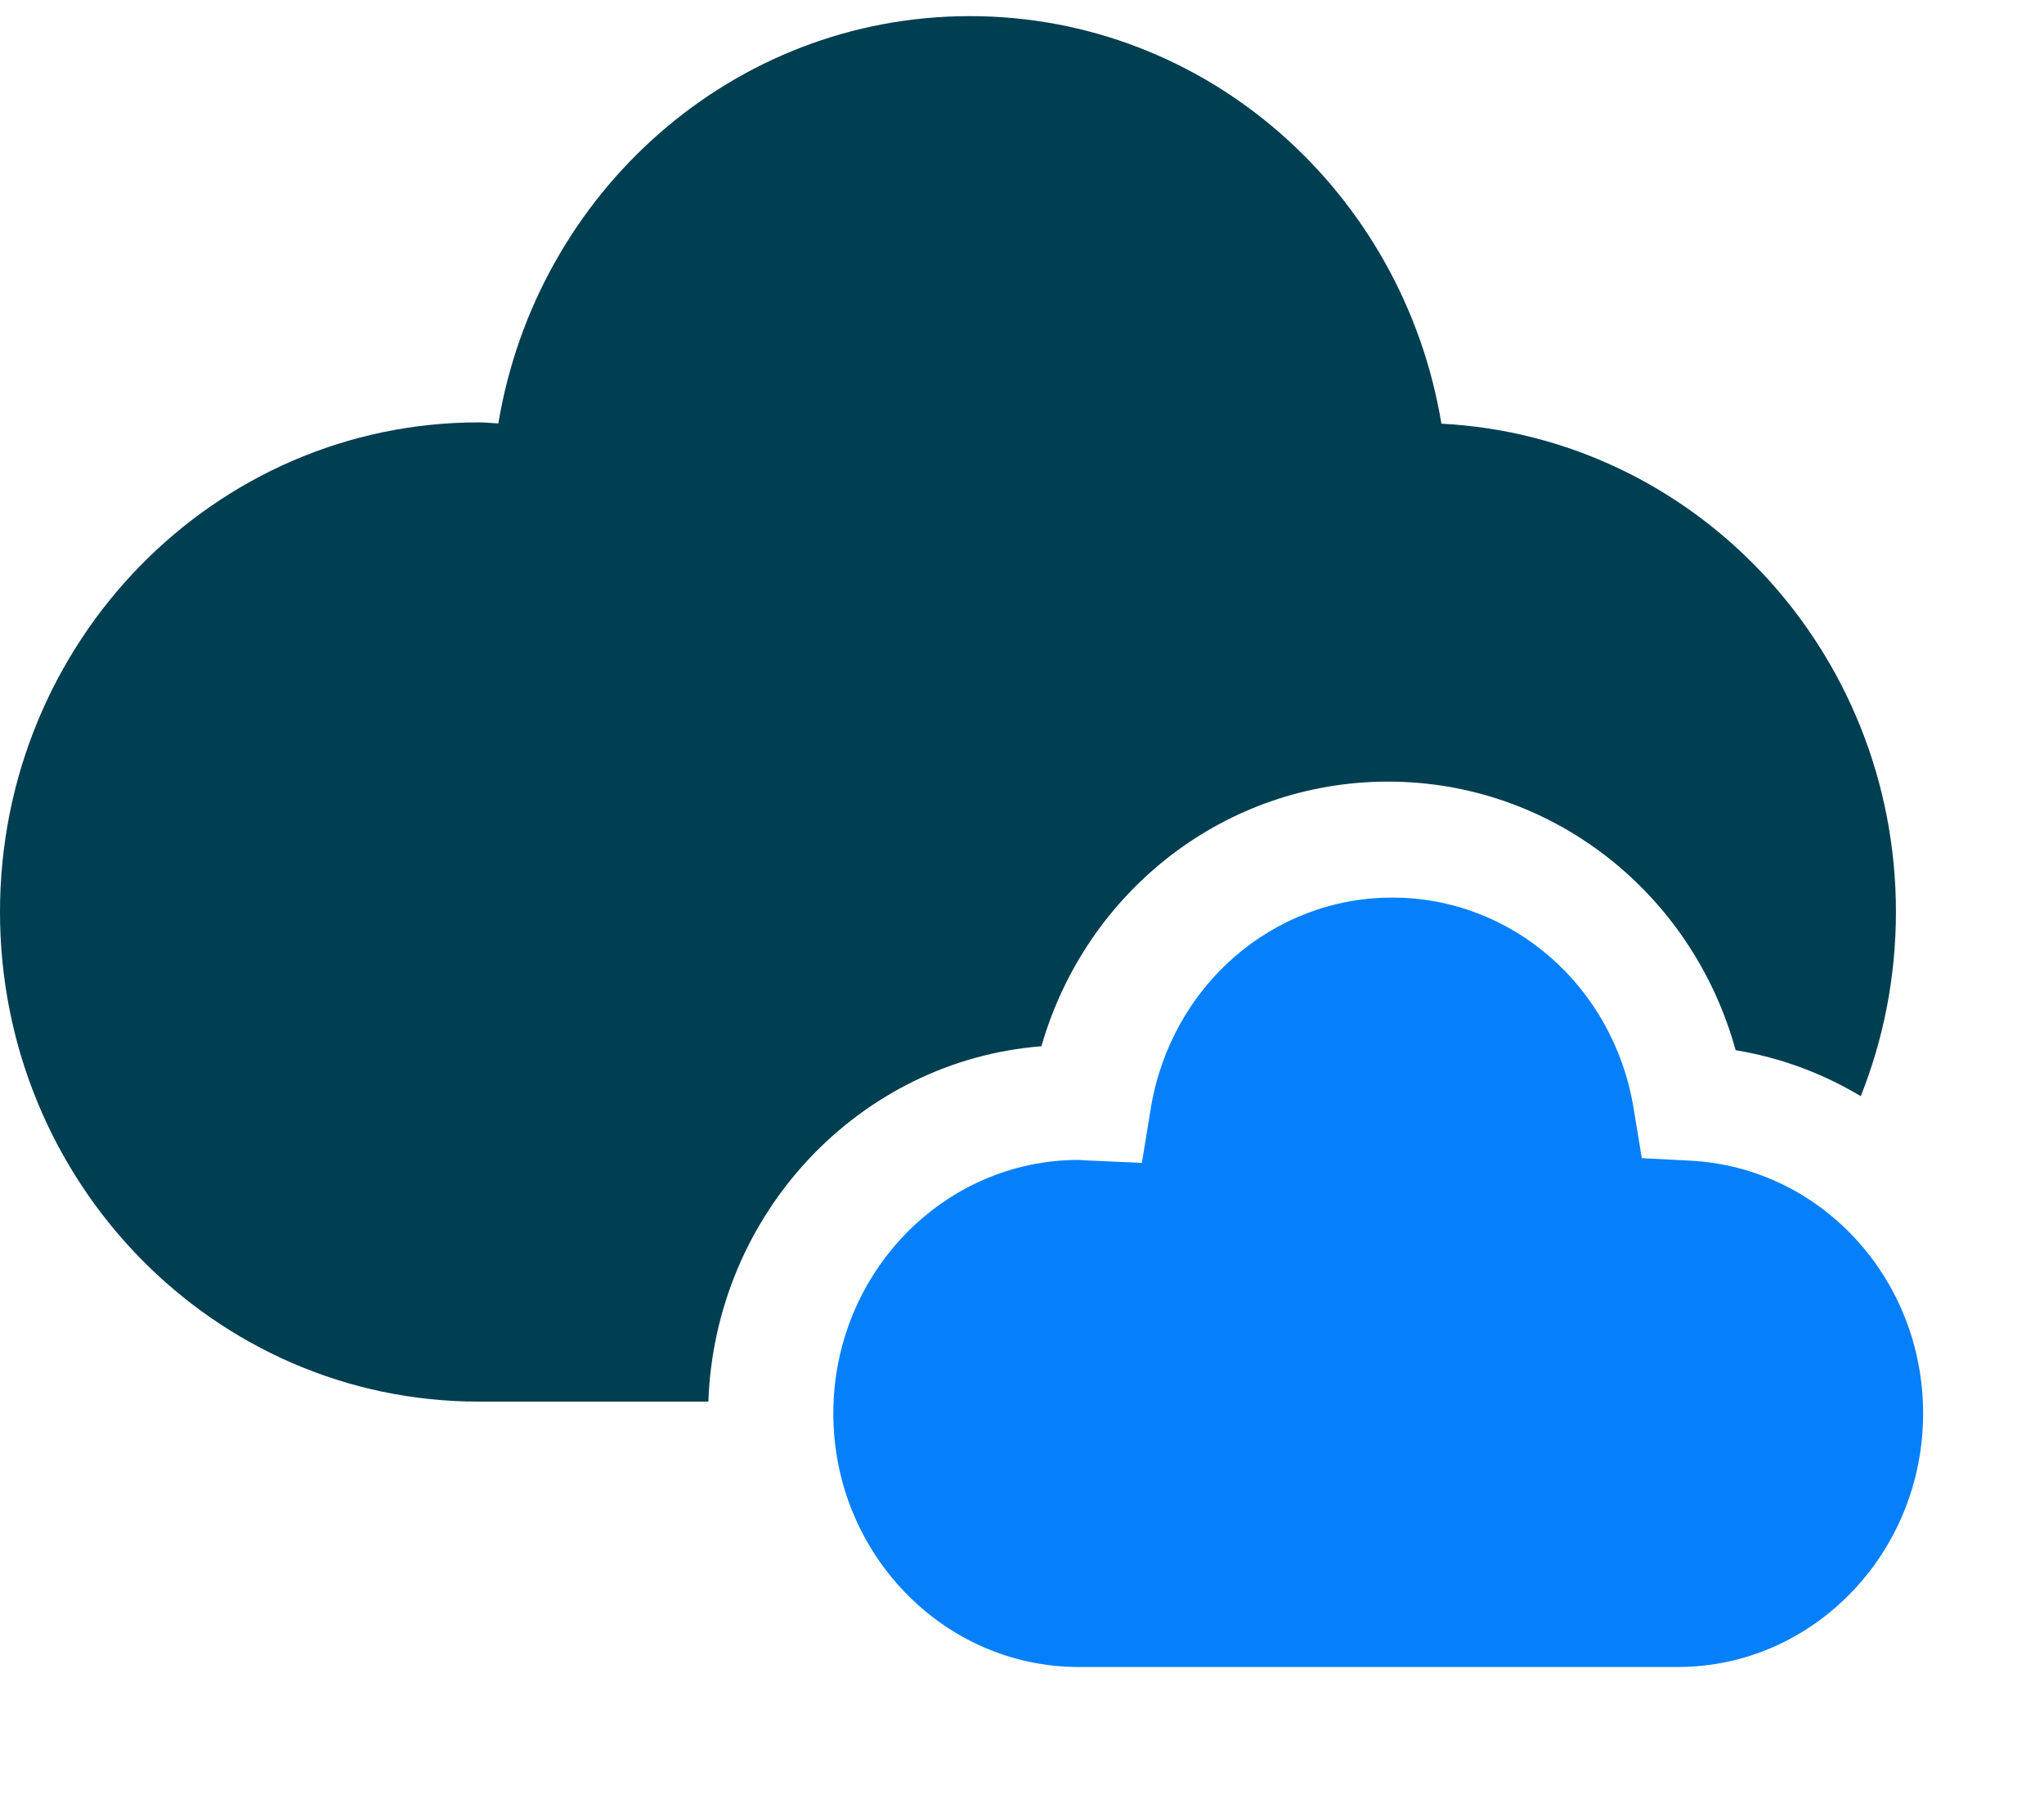
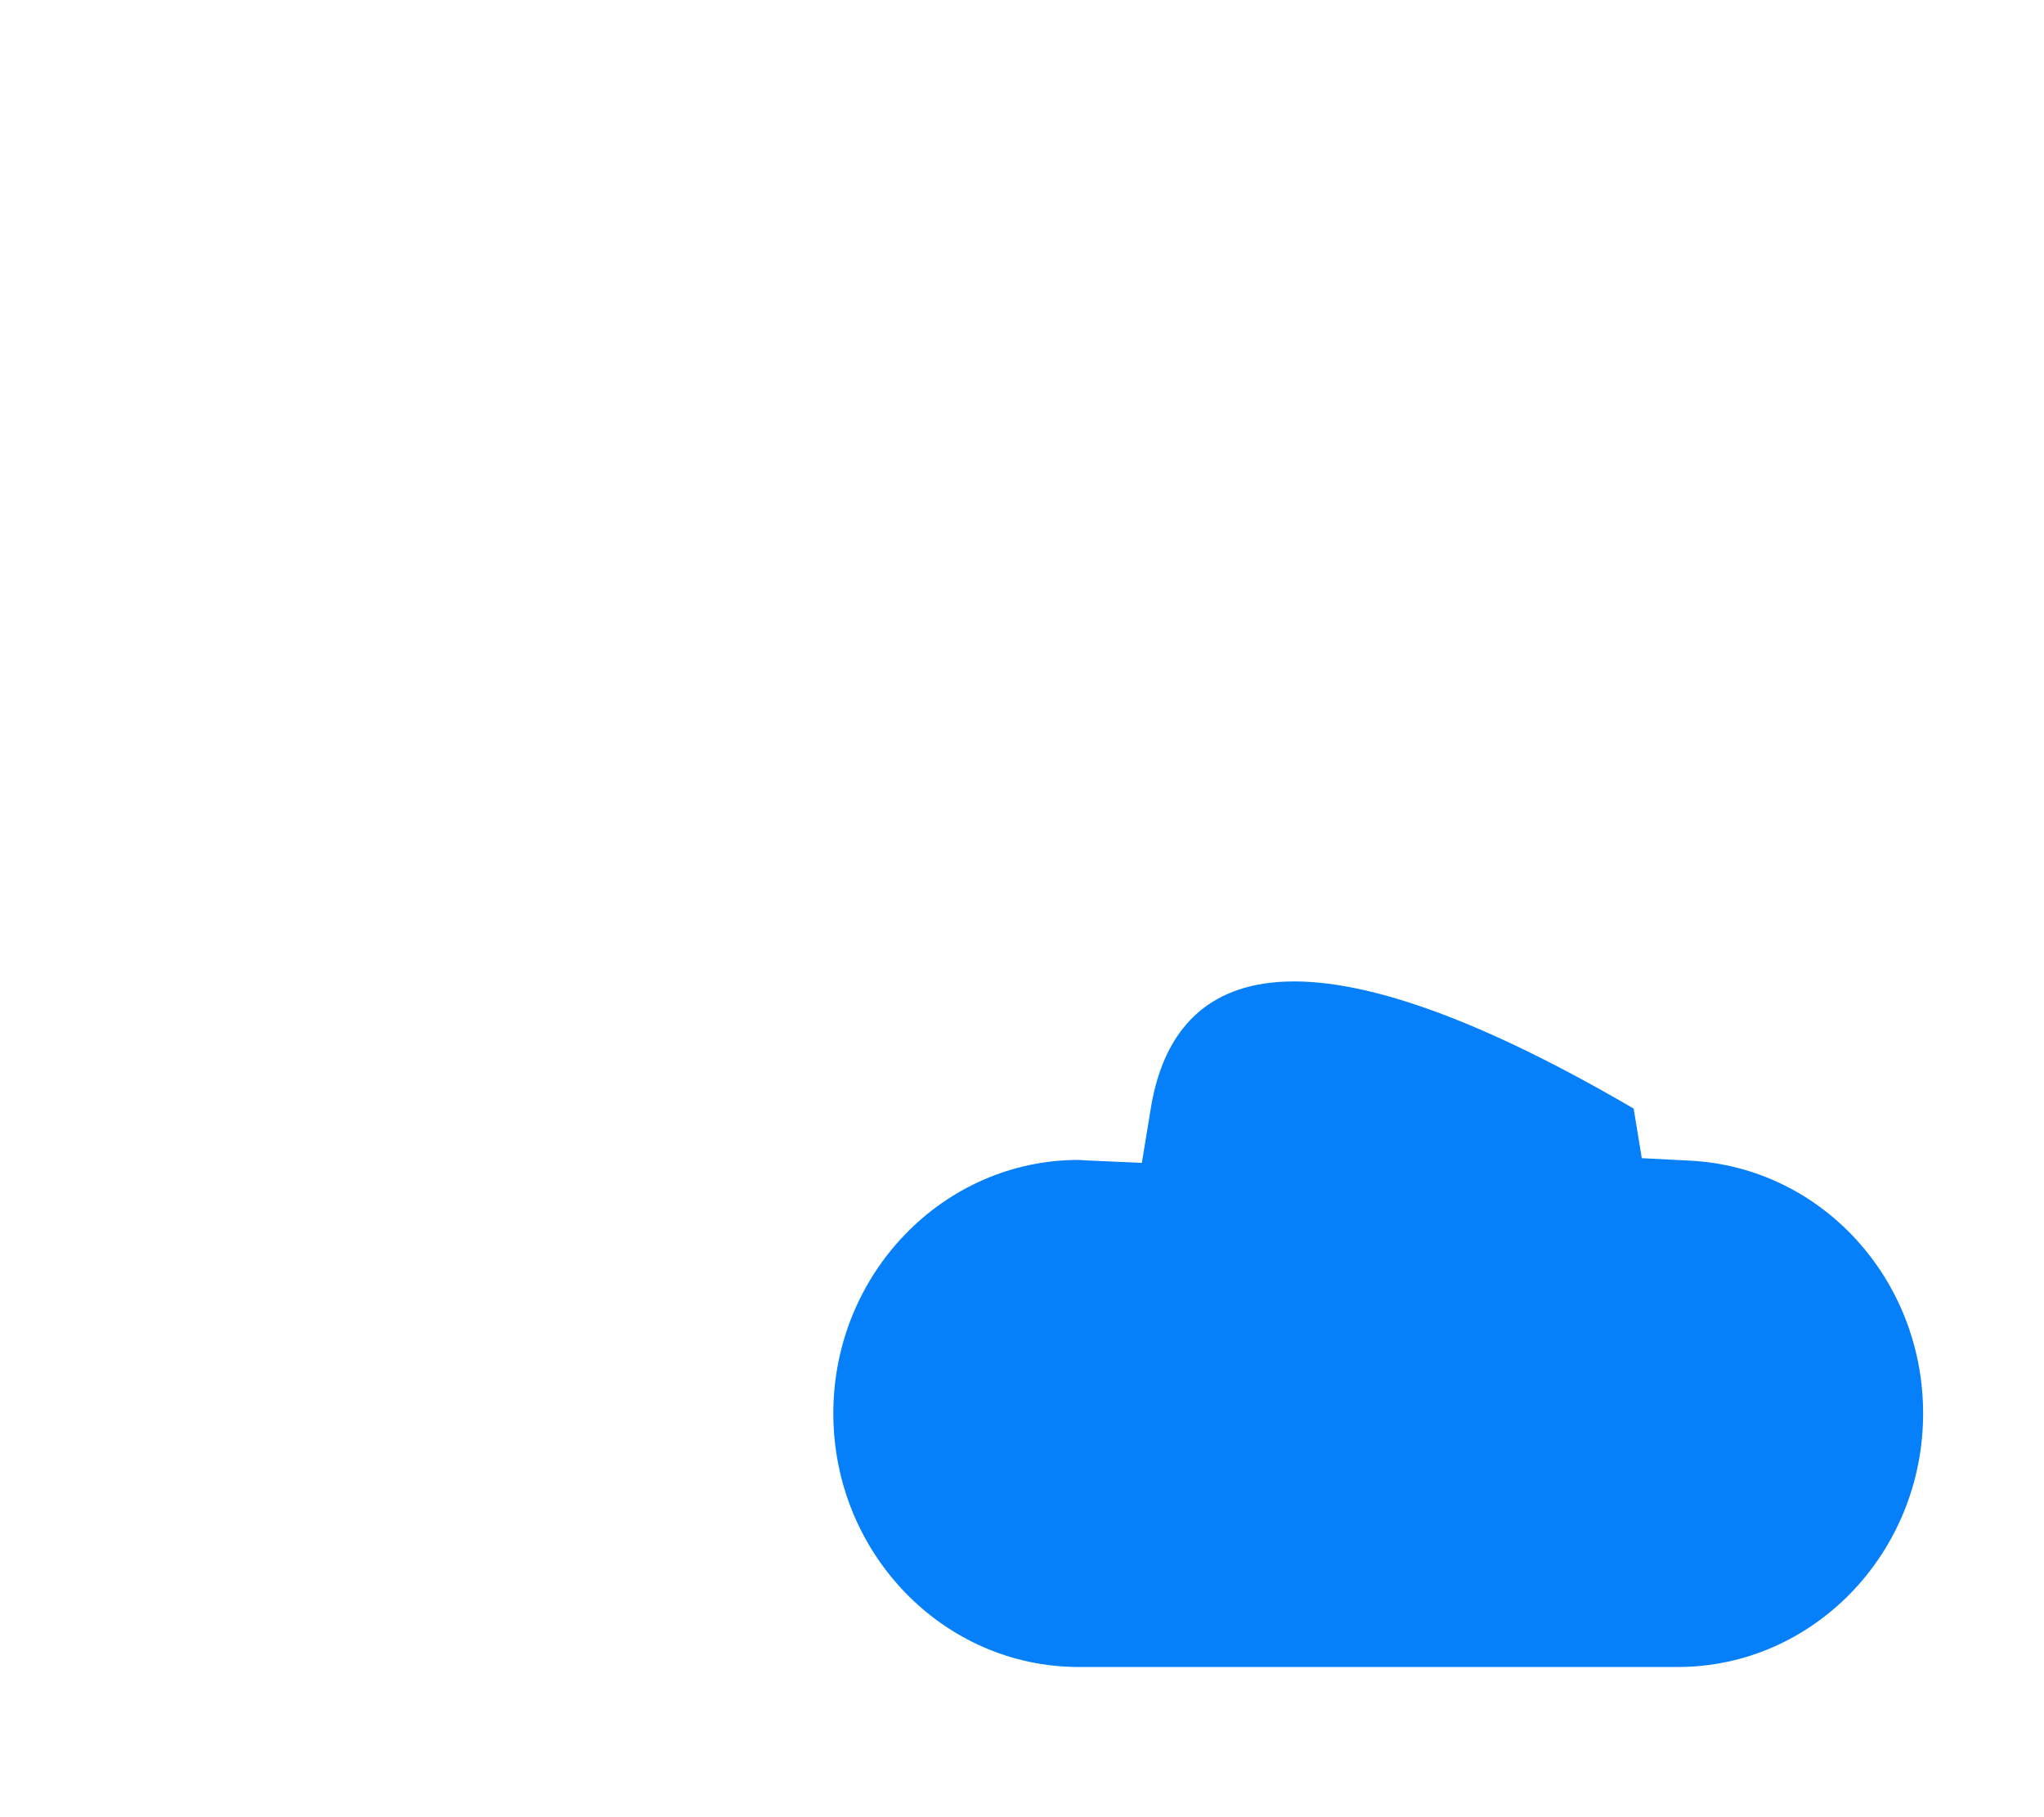
<svg xmlns="http://www.w3.org/2000/svg" width="36px" height="32px" viewBox="0 0 36 32" version="1.1">
  <title>835AA701-F86F-47F0-8BE5-94AAC21E3D1C@3x</title>
  <desc>Created with sketchtool.</desc>
  <g id="Primary" stroke="none" stroke-width="1" fill="none" fill-rule="evenodd">
    <g id="Typography" transform="translate(-200, -30)">
      <g id="NAV" transform="translate(-1, 0)">
        <g id="LOGO" transform="translate(201, 30)">
          <g transform="translate(14, 15)" />
-           <path d="M18.342,18.424 C19.131,15.682 21.588,13.764 24.446,13.764 C27.328,13.764 29.803,15.715 30.569,18.494 C31.365,18.624 32.107,18.905 32.773,19.303 C33.171,18.302 33.392,17.207 33.392,16.059 C33.392,11.446 29.844,7.69 25.387,7.461 C24.713,3.389 21.257,0.284 17.082,0.284 C12.908,0.284 9.453,3.387 8.777,7.456 C8.662,7.452 8.55,7.438 8.433,7.438 C3.775,7.438 0,11.299 0,16.059 C0,20.821 3.775,24.682 8.433,24.682 L12.476,24.682 C12.593,21.368 15.135,18.677 18.342,18.424" id="Fill-3" fill="#003E51" />
-           <path d="M29.771,20.439 L28.916,20.395 L28.773,19.522 C28.421,17.369 26.633,15.806 24.521,15.806 C22.41,15.806 20.621,17.368 20.268,19.519 L20.111,20.478 L19.165,20.436 C19.165,20.436 19.013,20.426 18.997,20.426 C16.615,20.426 14.677,22.428 14.677,24.89 C14.677,27.352 16.615,29.355 18.997,29.355 L29.552,29.355 C31.933,29.355 33.871,27.352 33.871,24.89 C33.871,22.513 32.07,20.558 29.771,20.439" id="Fill-6" fill="#0580FA" />
+           <path d="M29.771,20.439 L28.916,20.395 L28.773,19.522 C22.41,15.806 20.621,17.368 20.268,19.519 L20.111,20.478 L19.165,20.436 C19.165,20.436 19.013,20.426 18.997,20.426 C16.615,20.426 14.677,22.428 14.677,24.89 C14.677,27.352 16.615,29.355 18.997,29.355 L29.552,29.355 C31.933,29.355 33.871,27.352 33.871,24.89 C33.871,22.513 32.07,20.558 29.771,20.439" id="Fill-6" fill="#0580FA" />
        </g>
      </g>
    </g>
  </g>
</svg>